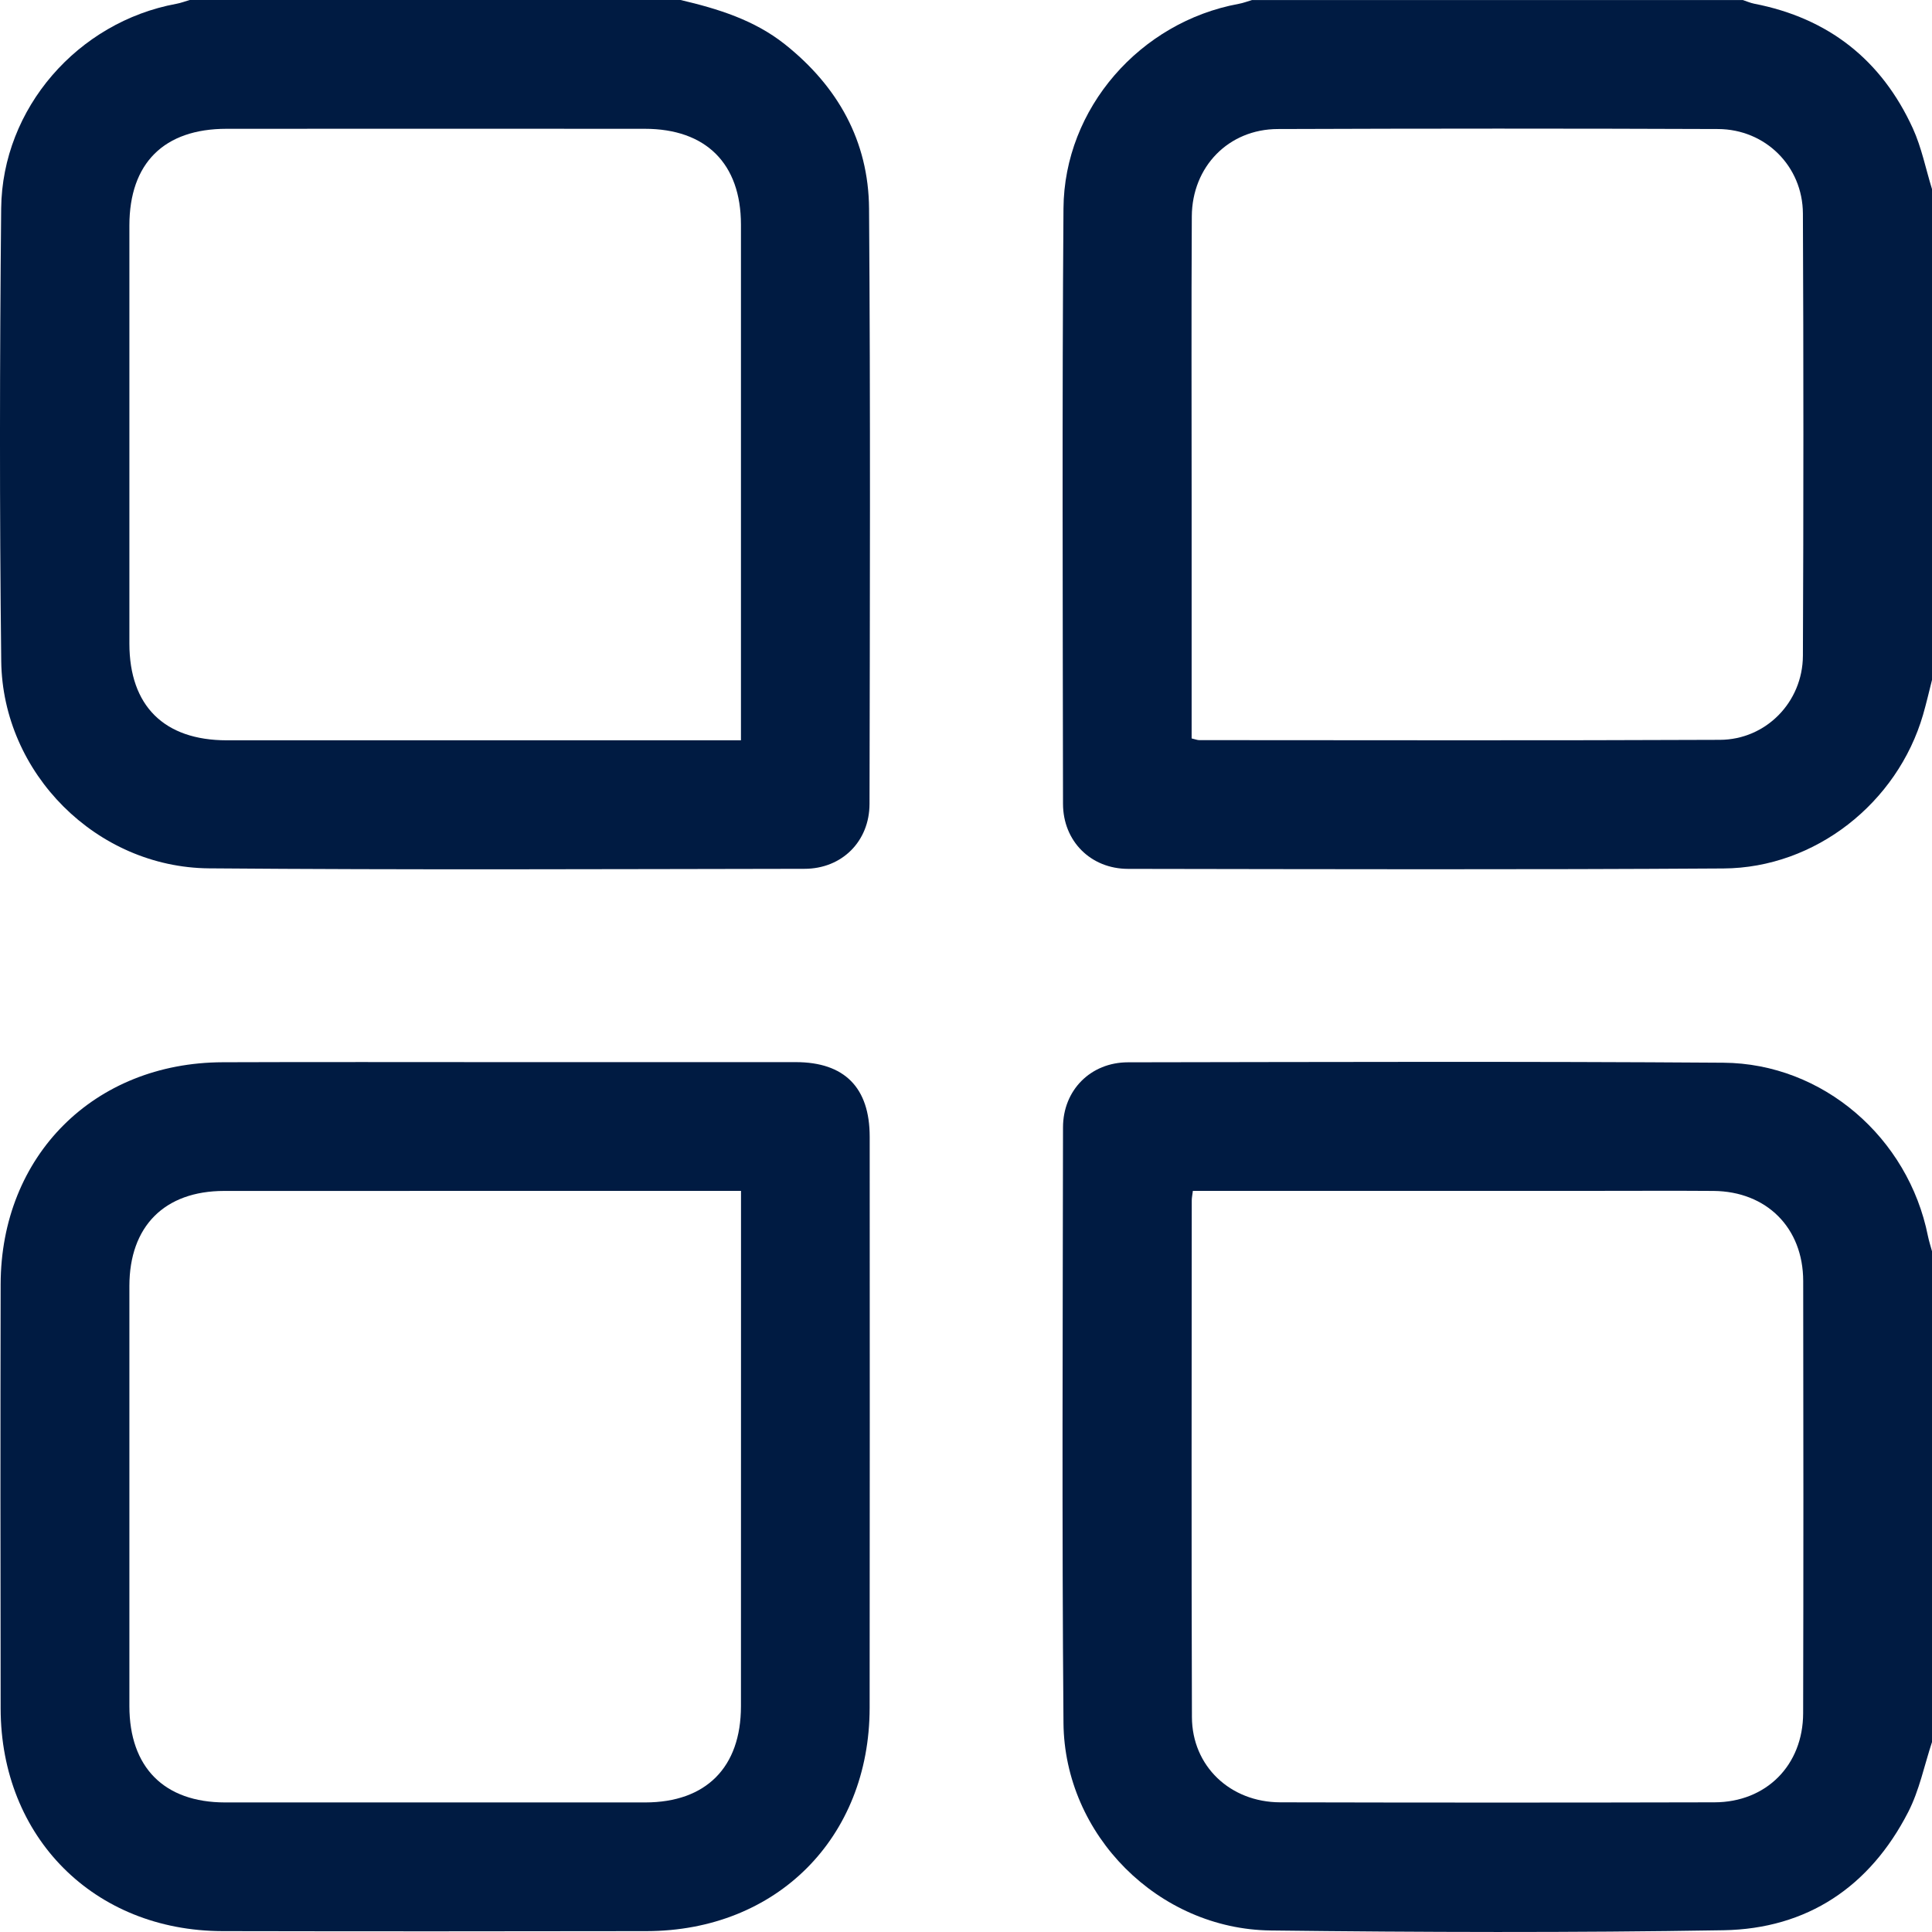
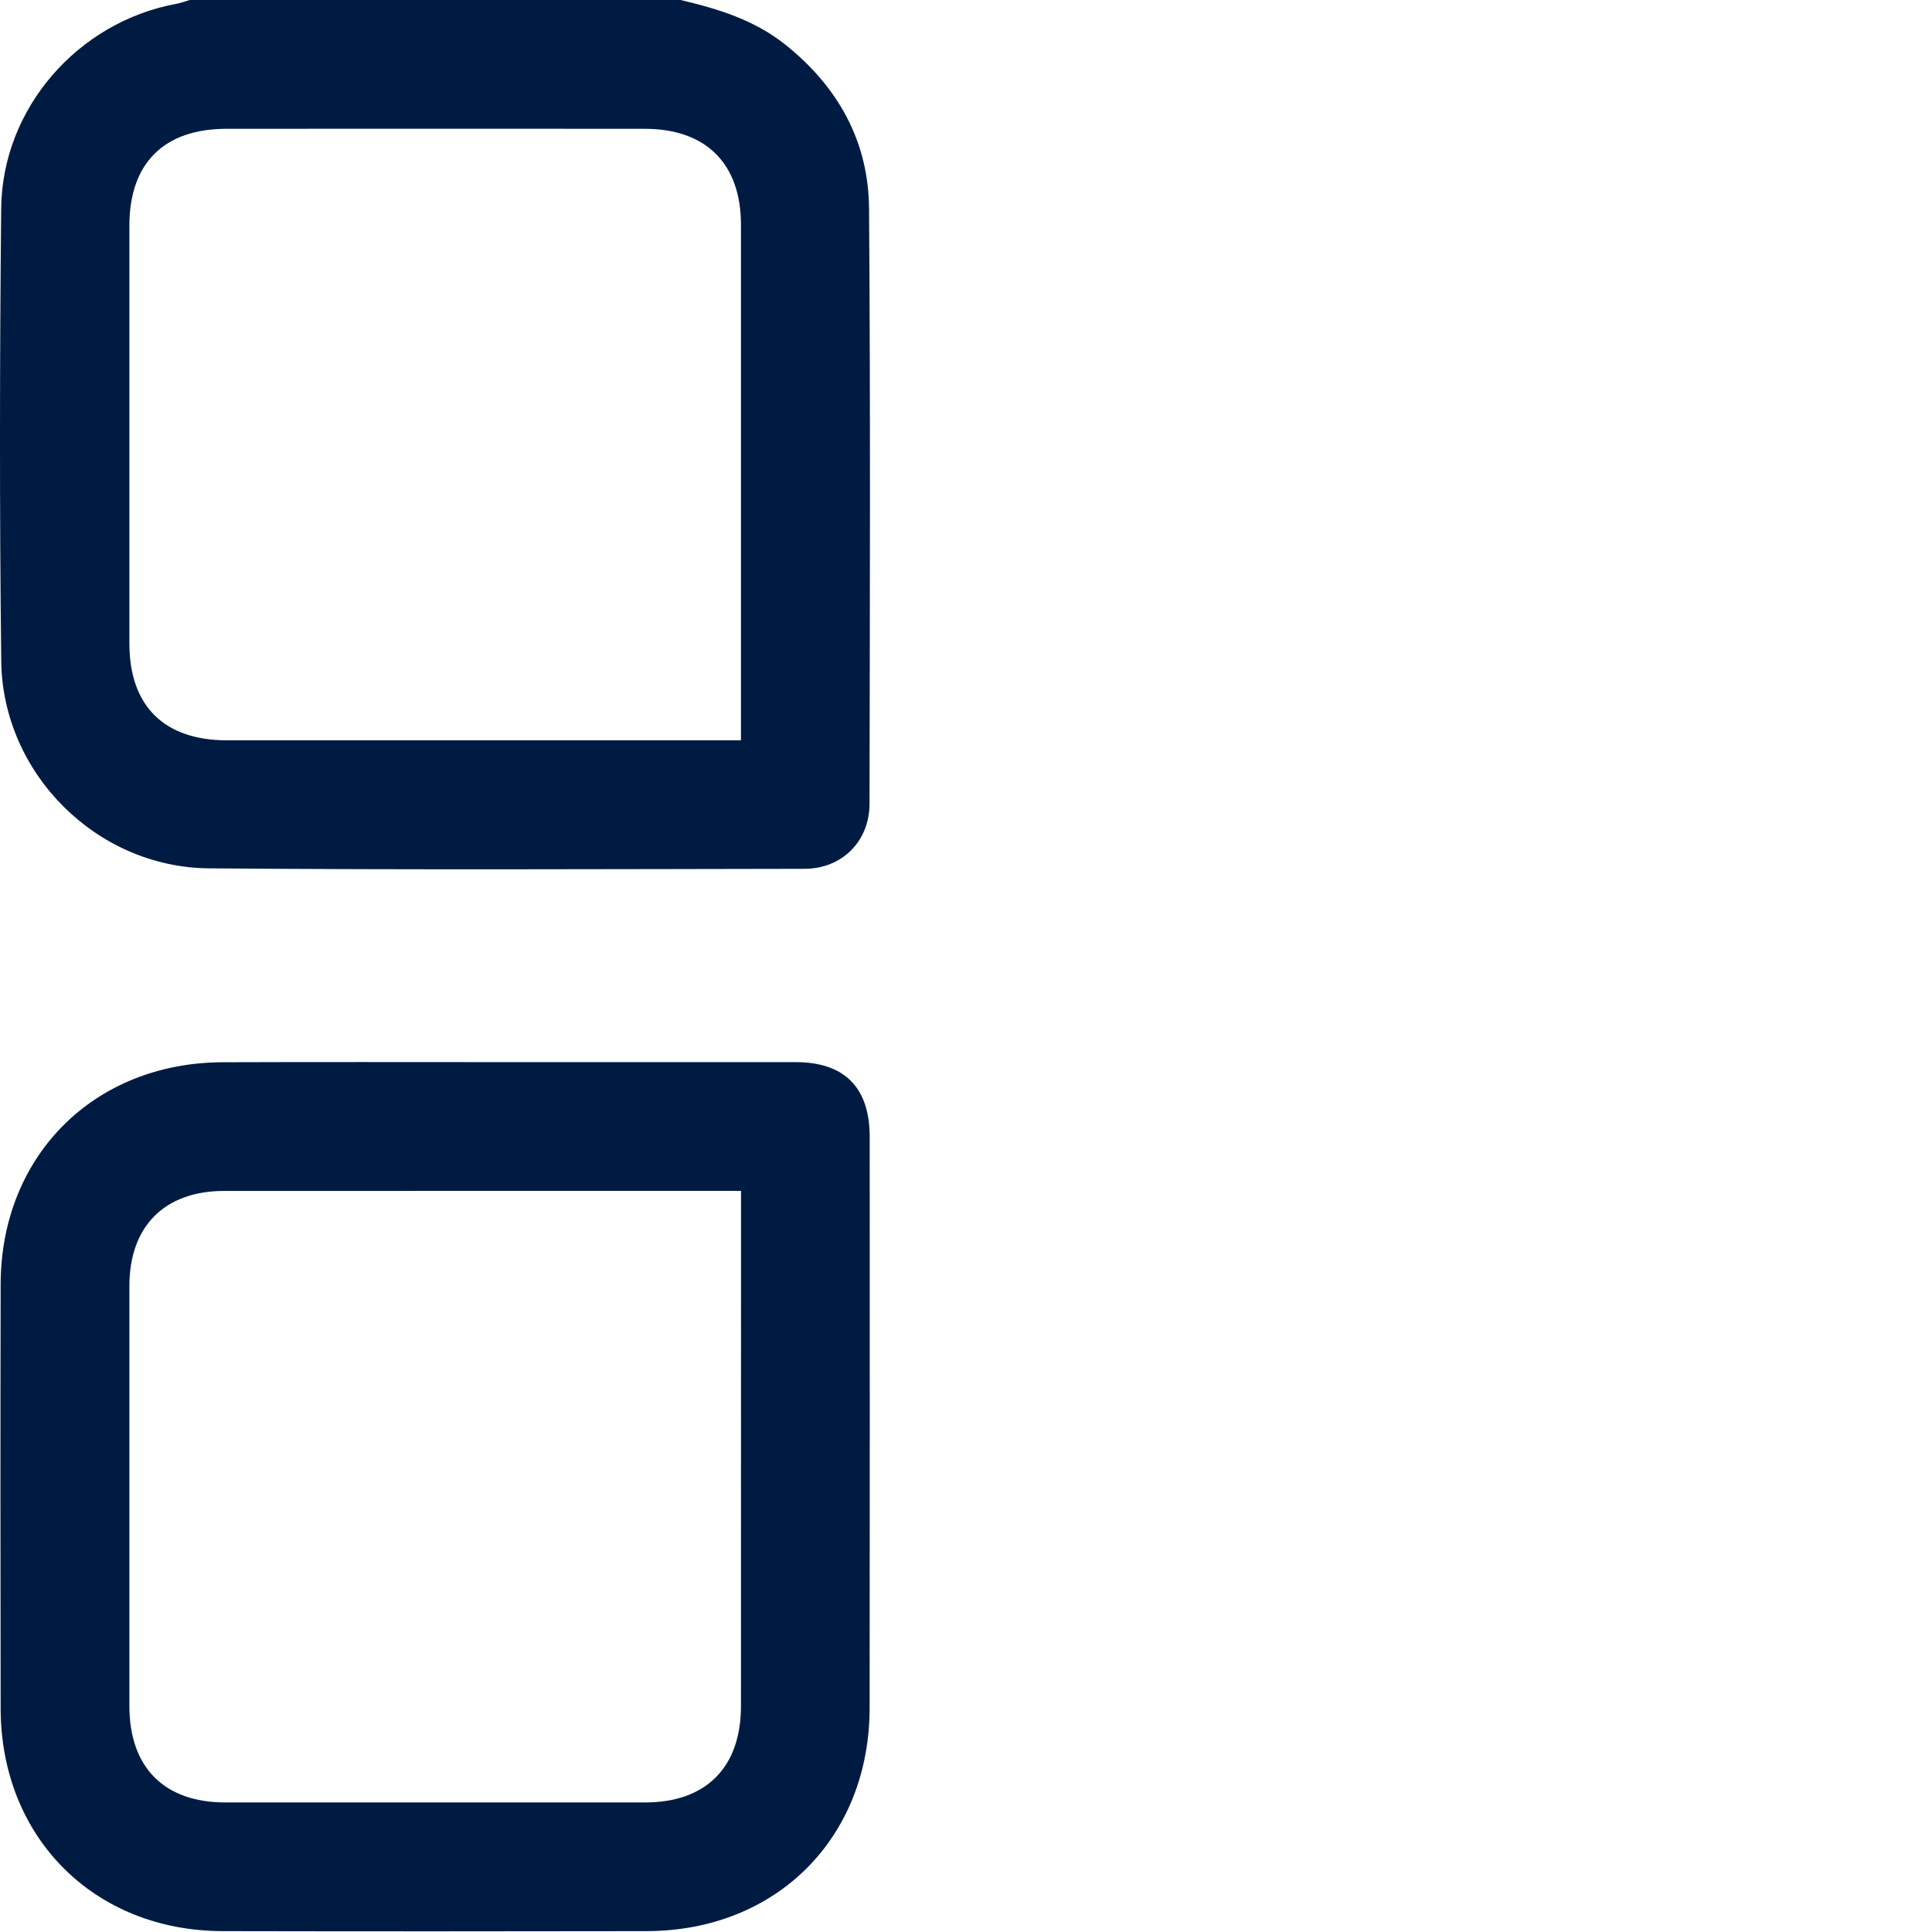
<svg xmlns="http://www.w3.org/2000/svg" width="33" height="33" viewBox="0 0 33 33" fill="none">
  <g clip-path="url(#clip0_184_3986)">
    <path d="M11.625 0C12.262 0.15 12.88 0.339 13.406 0.756C14.31 1.475 14.835 2.408 14.844 3.561C14.869 6.951 14.858 10.341 14.852 13.731C14.851 14.371 14.381 14.84 13.74 14.84C10.349 14.845 6.959 14.86 3.569 14.832C1.649 14.816 0.044 13.21 0.021 11.292C-0.009 8.716 -0.005 6.138 0.02 3.561C0.037 1.848 1.331 0.374 3.013 0.065C3.09 0.051 3.164 0.022 3.24 0C6.035 0 8.831 0 11.625 0ZM12.656 12.645C12.656 12.487 12.656 12.385 12.656 12.282C12.656 9.466 12.657 6.651 12.656 3.835C12.655 2.794 12.058 2.2 11.013 2.2C8.632 2.198 6.251 2.199 3.87 2.2C2.801 2.2 2.211 2.787 2.21 3.852C2.209 6.232 2.209 8.613 2.21 10.994C2.211 12.056 2.802 12.644 3.872 12.645C6.676 12.646 9.481 12.645 12.285 12.645C12.397 12.645 12.508 12.645 12.656 12.645Z" fill="#001B42" />
-     <path d="M33 11.614C32.95 11.812 32.904 12.012 32.847 12.209C32.41 13.712 31.008 14.825 29.437 14.834C26.047 14.856 22.657 14.846 19.268 14.841C18.63 14.84 18.158 14.367 18.157 13.73C18.153 10.34 18.14 6.95 18.165 3.561C18.177 1.848 19.476 0.375 21.157 0.066C21.235 0.052 21.309 0.023 21.385 0.001C24.18 0.001 26.974 0.001 29.77 0.001C29.834 0.022 29.897 0.05 29.962 0.063C31.23 0.309 32.138 1.023 32.673 2.193C32.822 2.52 32.893 2.883 33 3.23C33 6.024 33 8.819 33 11.614ZM20.354 12.613C20.419 12.628 20.451 12.642 20.483 12.642C23.447 12.643 26.412 12.65 29.377 12.637C30.164 12.634 30.791 11.992 30.795 11.201C30.806 8.683 30.806 6.165 30.795 3.647C30.791 2.839 30.155 2.208 29.346 2.204C26.839 2.194 24.332 2.195 21.826 2.204C20.985 2.206 20.361 2.847 20.357 3.697C20.348 5.31 20.354 6.924 20.354 8.538C20.354 9.888 20.354 11.238 20.354 12.613Z" fill="#001B42" />
-     <path d="M33 29.756C32.868 30.156 32.784 30.58 32.594 30.95C31.939 32.227 30.868 32.946 29.437 32.97C26.86 33.013 24.282 33.005 21.706 32.974C19.788 32.952 18.181 31.347 18.165 29.427C18.137 26.038 18.153 22.648 18.157 19.257C18.157 18.62 18.63 18.146 19.266 18.145C22.657 18.14 26.047 18.128 29.437 18.152C31.138 18.164 32.595 19.434 32.93 21.11C32.948 21.198 32.976 21.285 33 21.372C33 24.167 33 26.962 33 29.756ZM20.375 20.341C20.365 20.419 20.356 20.462 20.356 20.506C20.355 23.447 20.349 26.389 20.359 29.33C20.362 30.166 21.012 30.783 21.867 30.785C24.34 30.791 26.812 30.791 29.285 30.785C30.169 30.783 30.797 30.151 30.799 29.263C30.805 26.803 30.804 24.342 30.8 21.881C30.799 20.972 30.175 20.35 29.269 20.342C28.594 20.337 27.919 20.341 27.243 20.341C24.964 20.341 22.687 20.341 20.375 20.341Z" fill="#001B42" />
    <path d="M8.613 18.142C10.274 18.142 11.933 18.142 13.594 18.142C14.425 18.143 14.855 18.577 14.855 19.417C14.856 22.669 14.858 25.92 14.854 29.172C14.852 31.392 13.264 32.981 11.046 32.985C8.63 32.989 6.214 32.99 3.798 32.985C1.605 32.979 0.015 31.382 0.011 29.185C0.007 26.769 0.006 24.353 0.011 21.938C0.015 19.74 1.606 18.151 3.804 18.144C5.407 18.138 7.01 18.142 8.613 18.142ZM12.657 20.341C12.513 20.341 12.413 20.341 12.312 20.341C9.484 20.341 6.657 20.341 3.829 20.342C2.81 20.343 2.211 20.945 2.21 21.966C2.209 24.358 2.209 26.75 2.21 29.142C2.211 30.188 2.804 30.786 3.844 30.787C6.236 30.788 8.628 30.788 11.021 30.787C12.06 30.786 12.656 30.188 12.656 29.143C12.657 26.75 12.657 24.359 12.657 21.966C12.657 21.441 12.657 20.916 12.657 20.341Z" fill="#001B42" />
  </g>
  <defs>
    <clipPath id="clip0_184_3986">
      <rect width="33" height="33" fill="white" />
    </clipPath>
  </defs>
</svg>